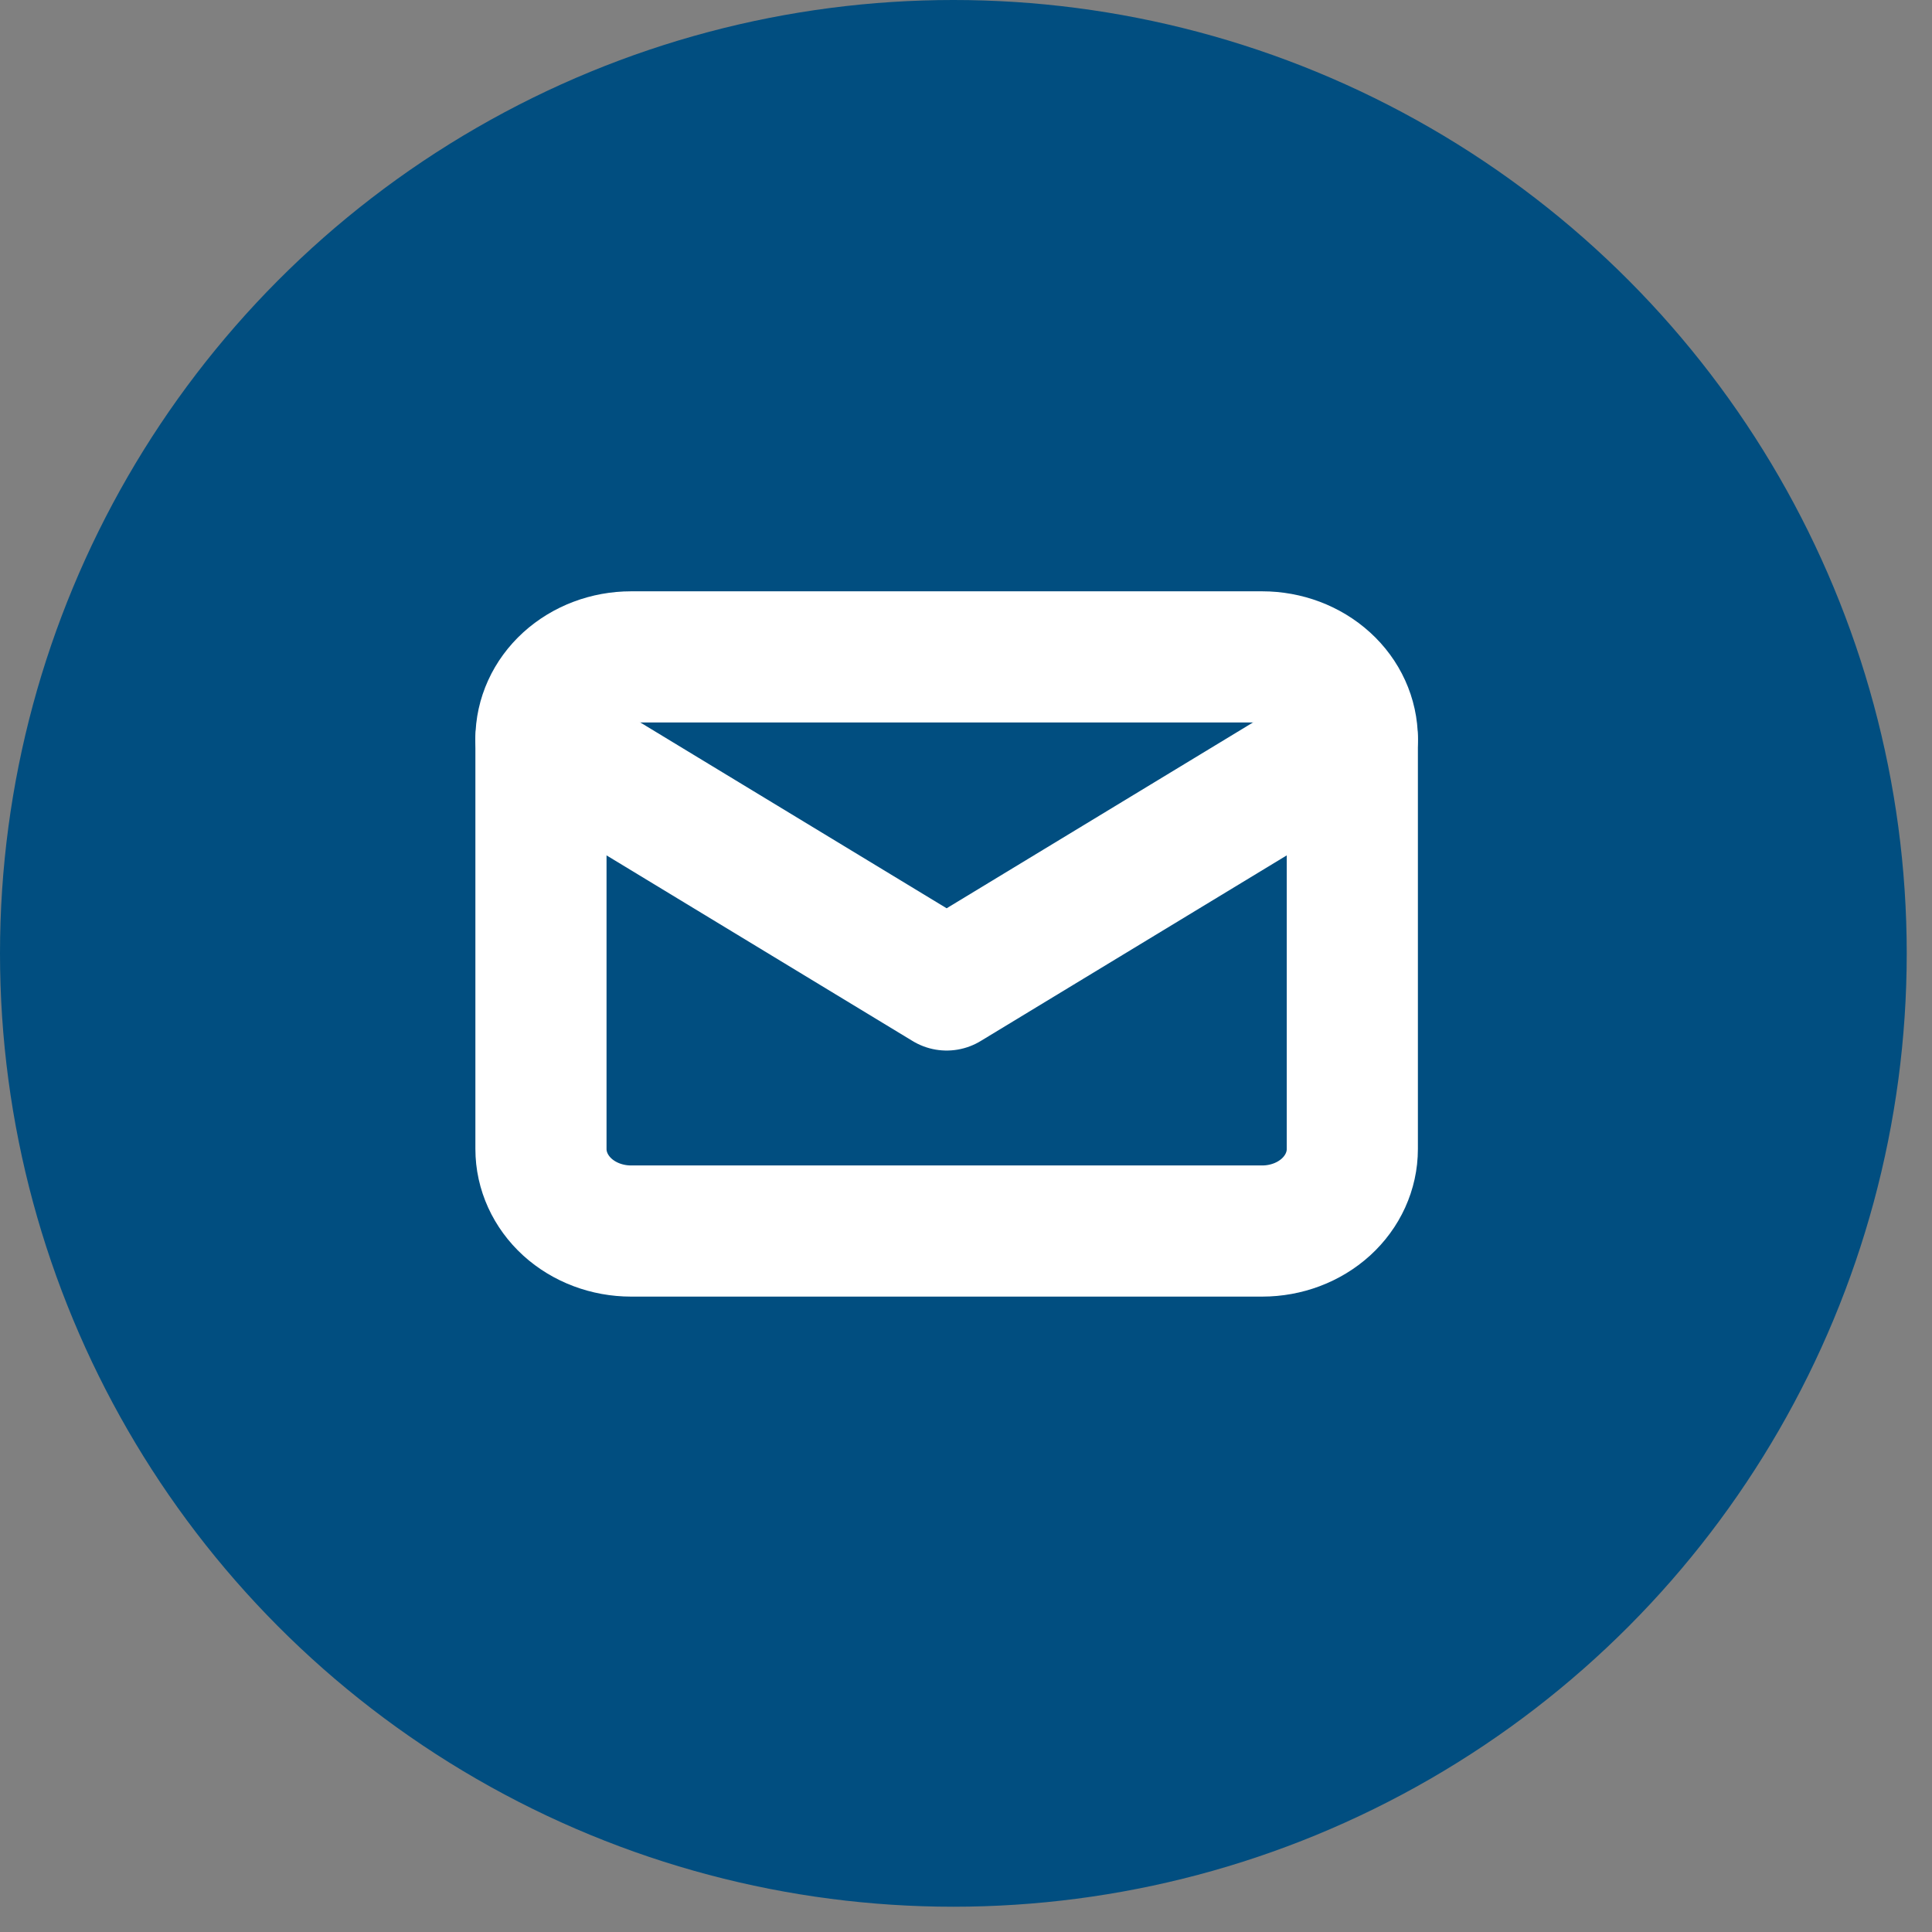
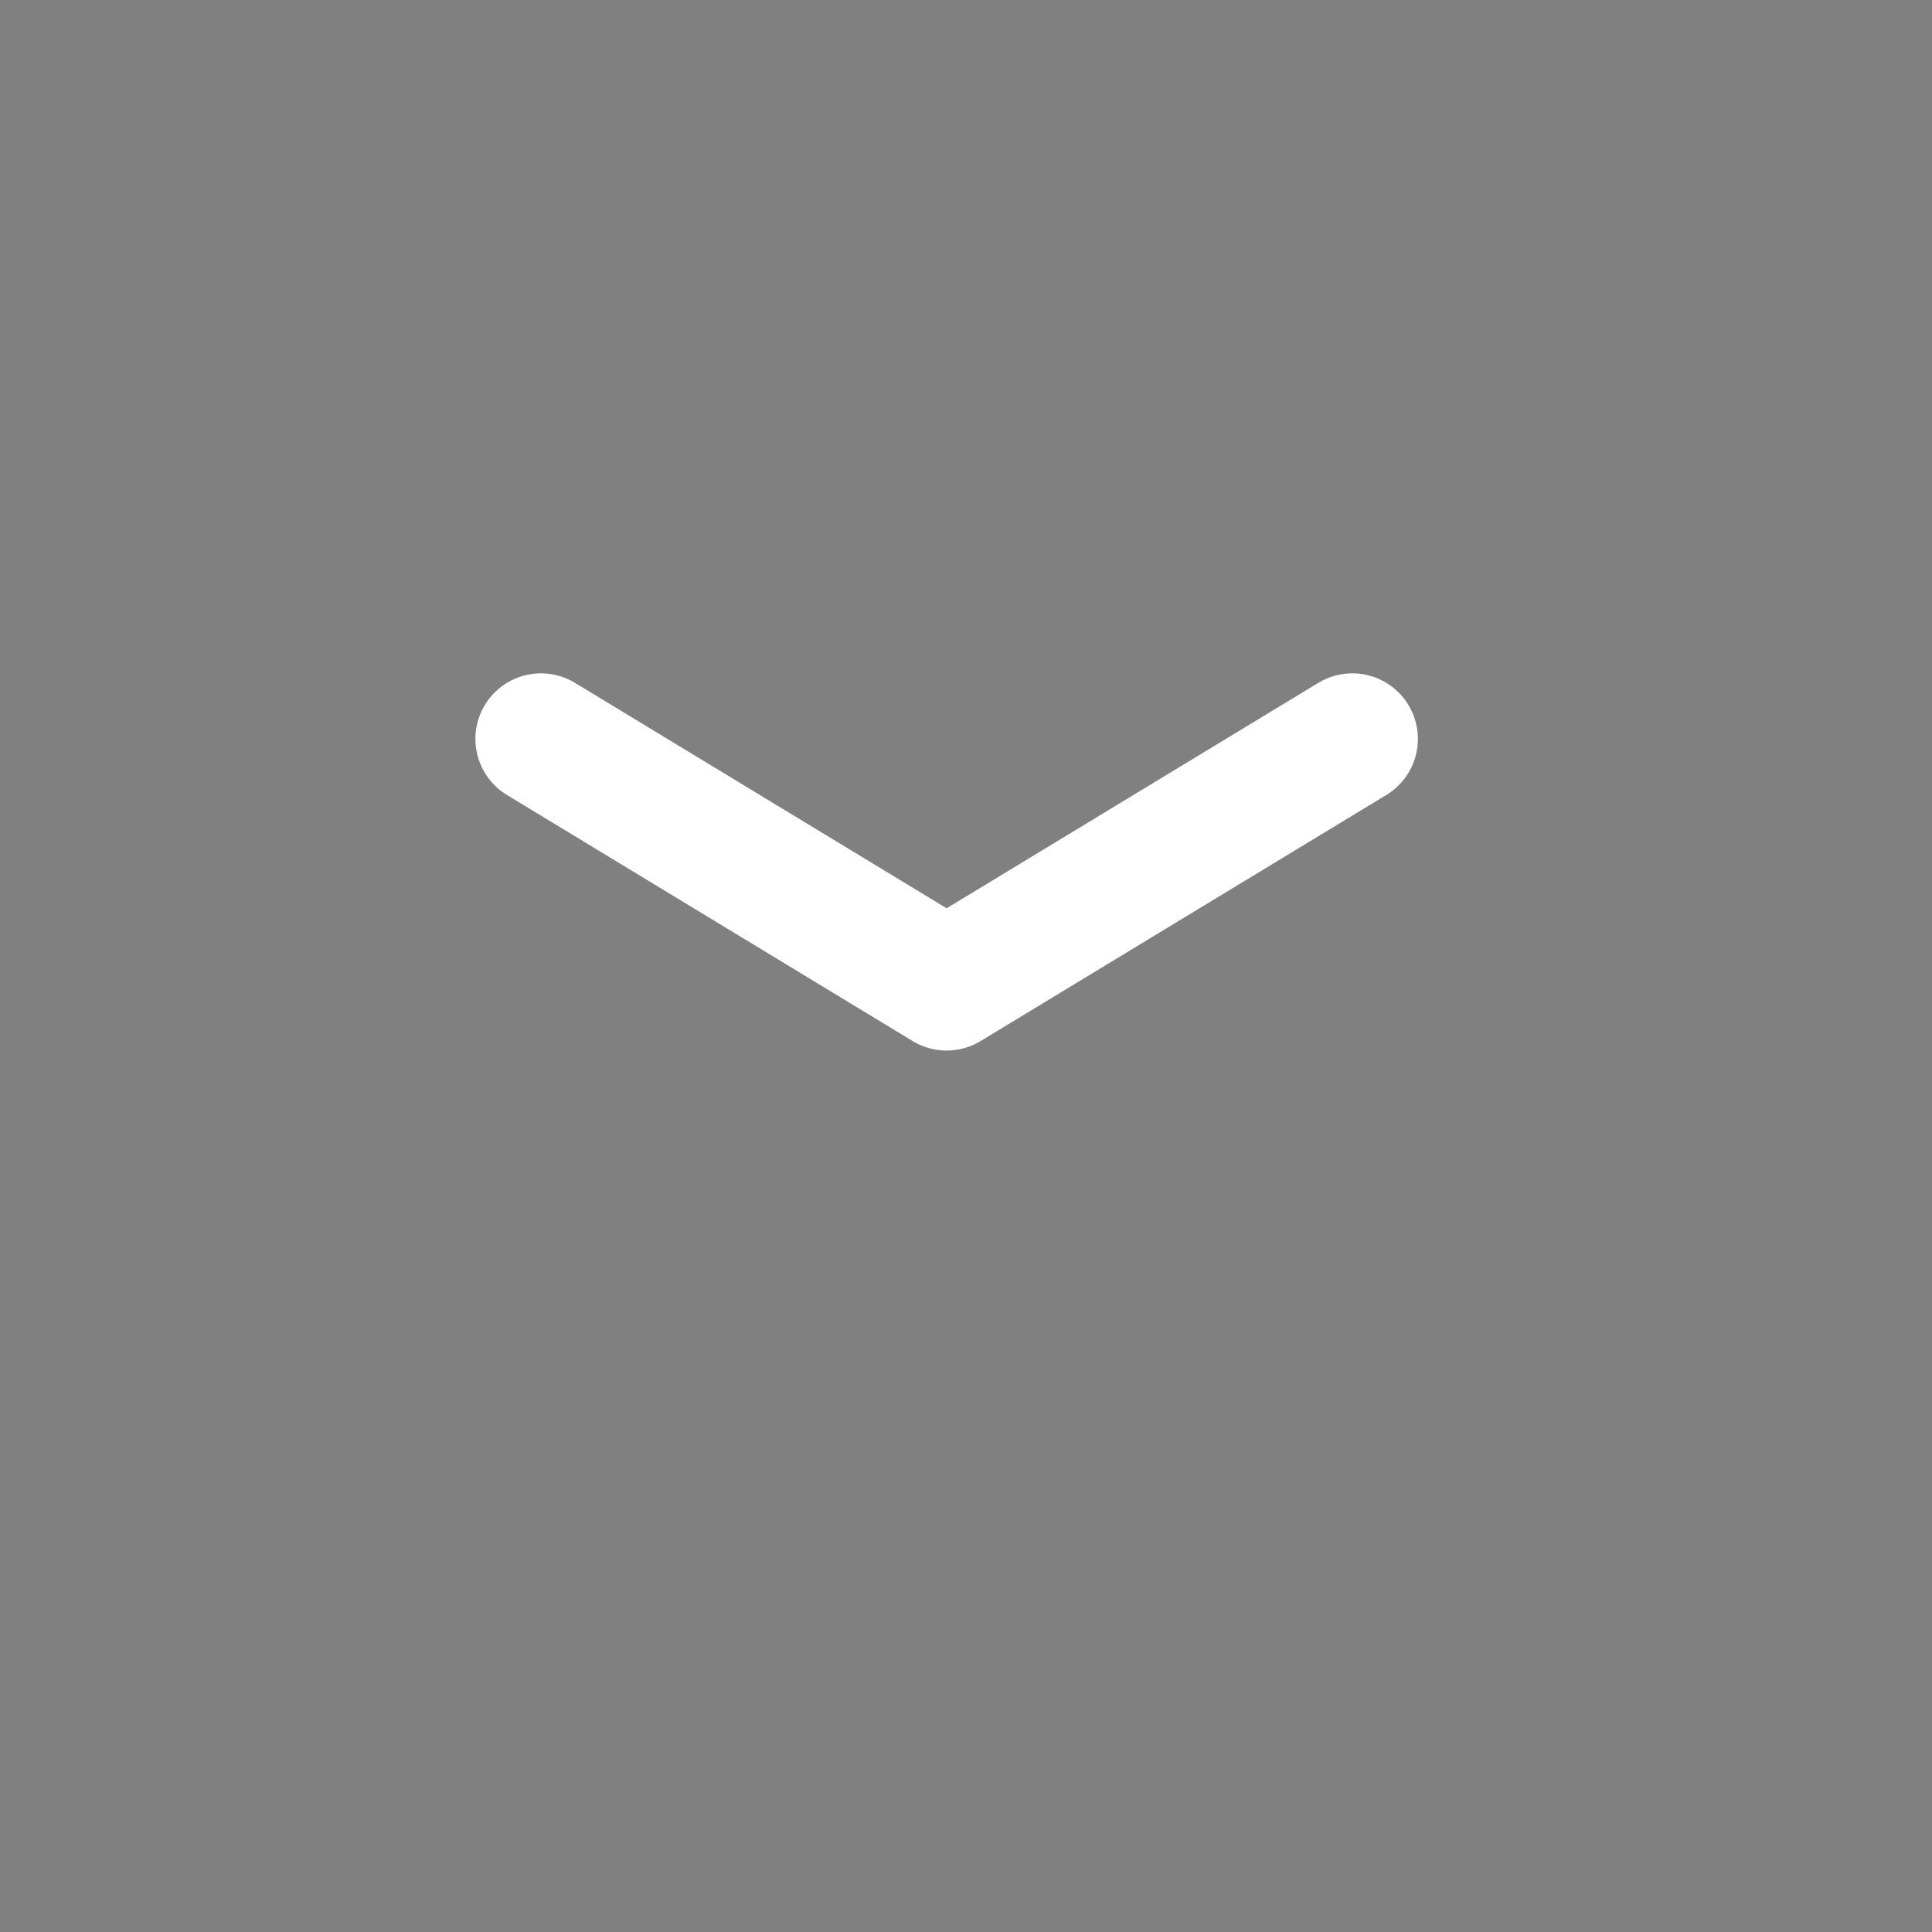
<svg xmlns="http://www.w3.org/2000/svg" width="50" height="50" viewBox="0 0 50 50" fill="none">
  <rect x="0" y="0" width="50" height="50" fill="#808080" stroke="none" />
-   <circle cx="24.673" cy="24.673" r="24.673" fill="#014E80" />
-   <path d="M14 19.123C14 18.56 14.246 18.02 14.683 17.622C15.121 17.224 15.714 17 16.333 17H32.665C33.284 17 33.877 17.224 34.315 17.622C34.753 18.02 34.998 18.56 34.998 19.123V29.736C34.998 30.299 34.753 30.839 34.315 31.238C33.877 31.636 33.284 31.859 32.665 31.859H16.333C15.714 31.859 15.121 31.636 14.683 31.238C14.246 30.839 14 30.299 14 29.736V19.123Z" stroke="white" stroke-width="3.394" stroke-linecap="round" stroke-linejoin="round" />
  <path d="M14 19.123L24.499 25.491L34.998 19.123" stroke="white" stroke-width="3.394" stroke-linecap="round" stroke-linejoin="round" />
</svg>